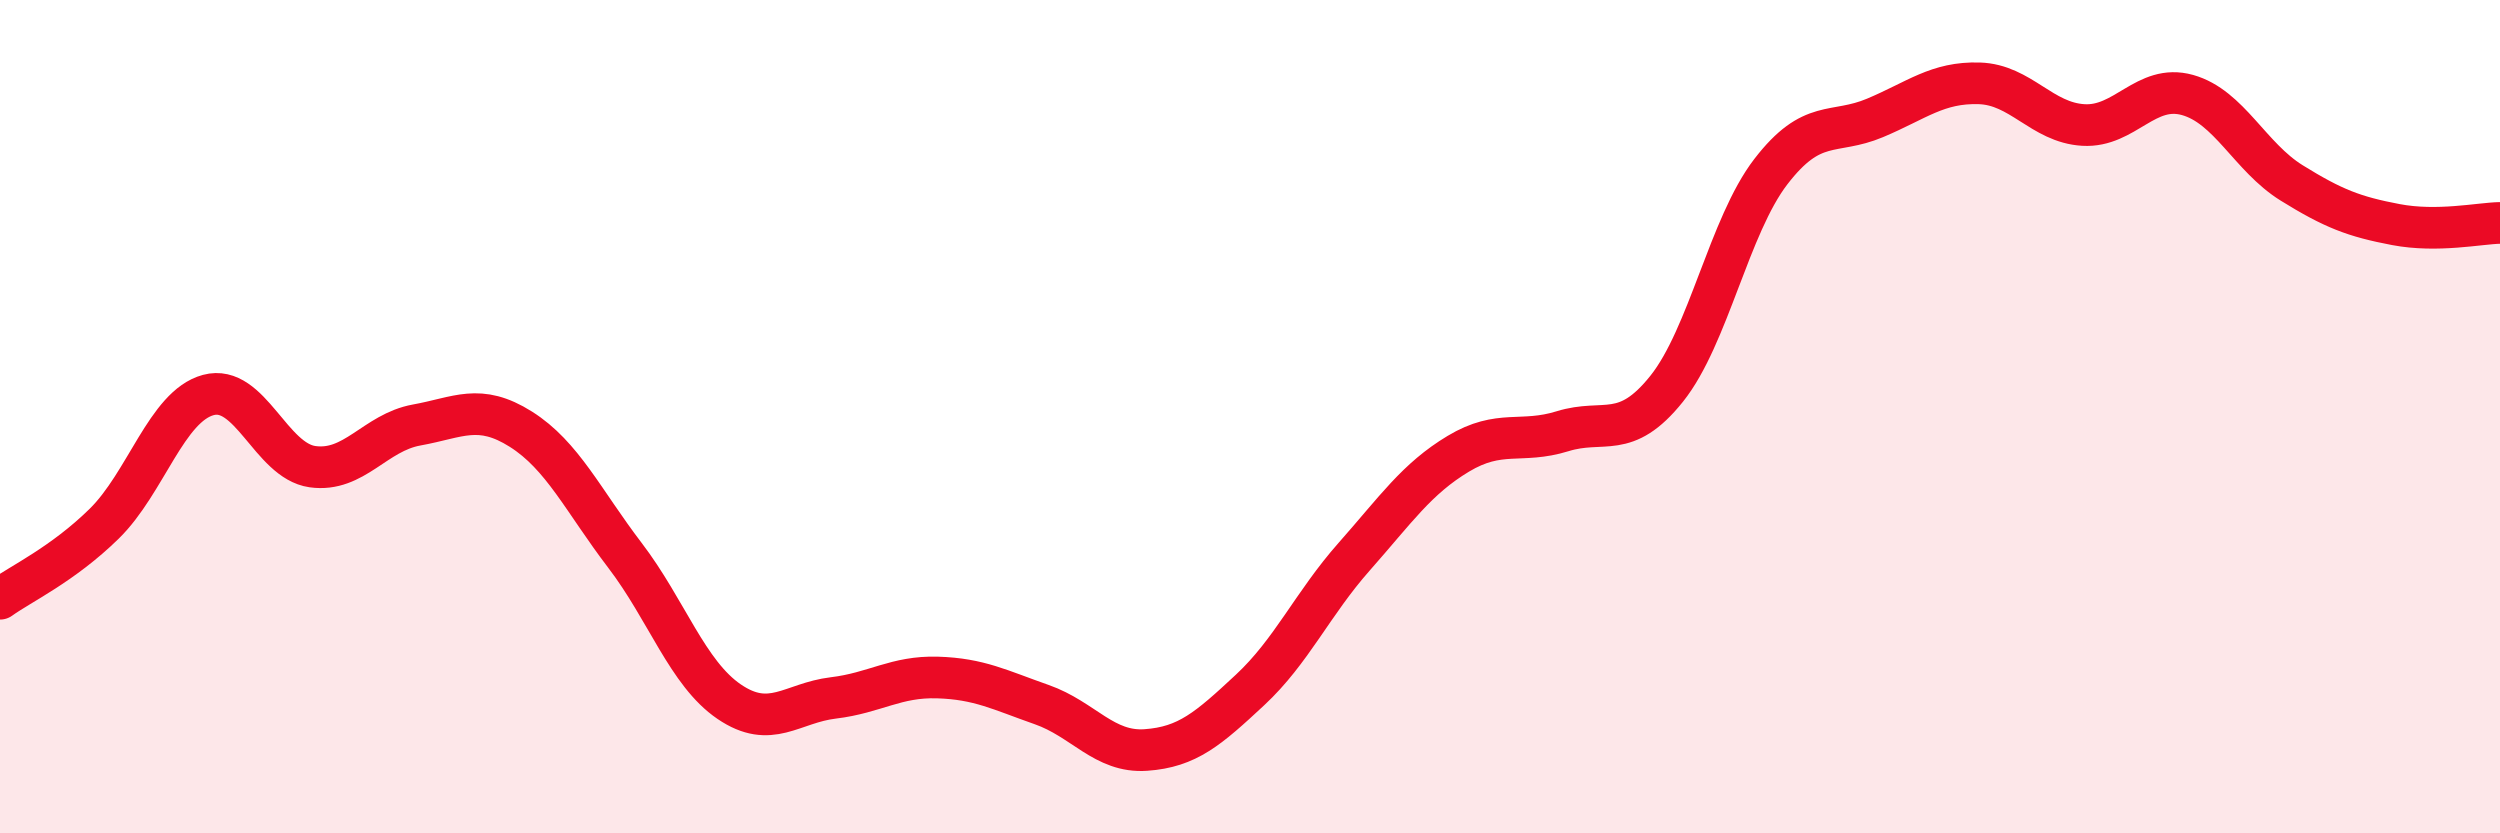
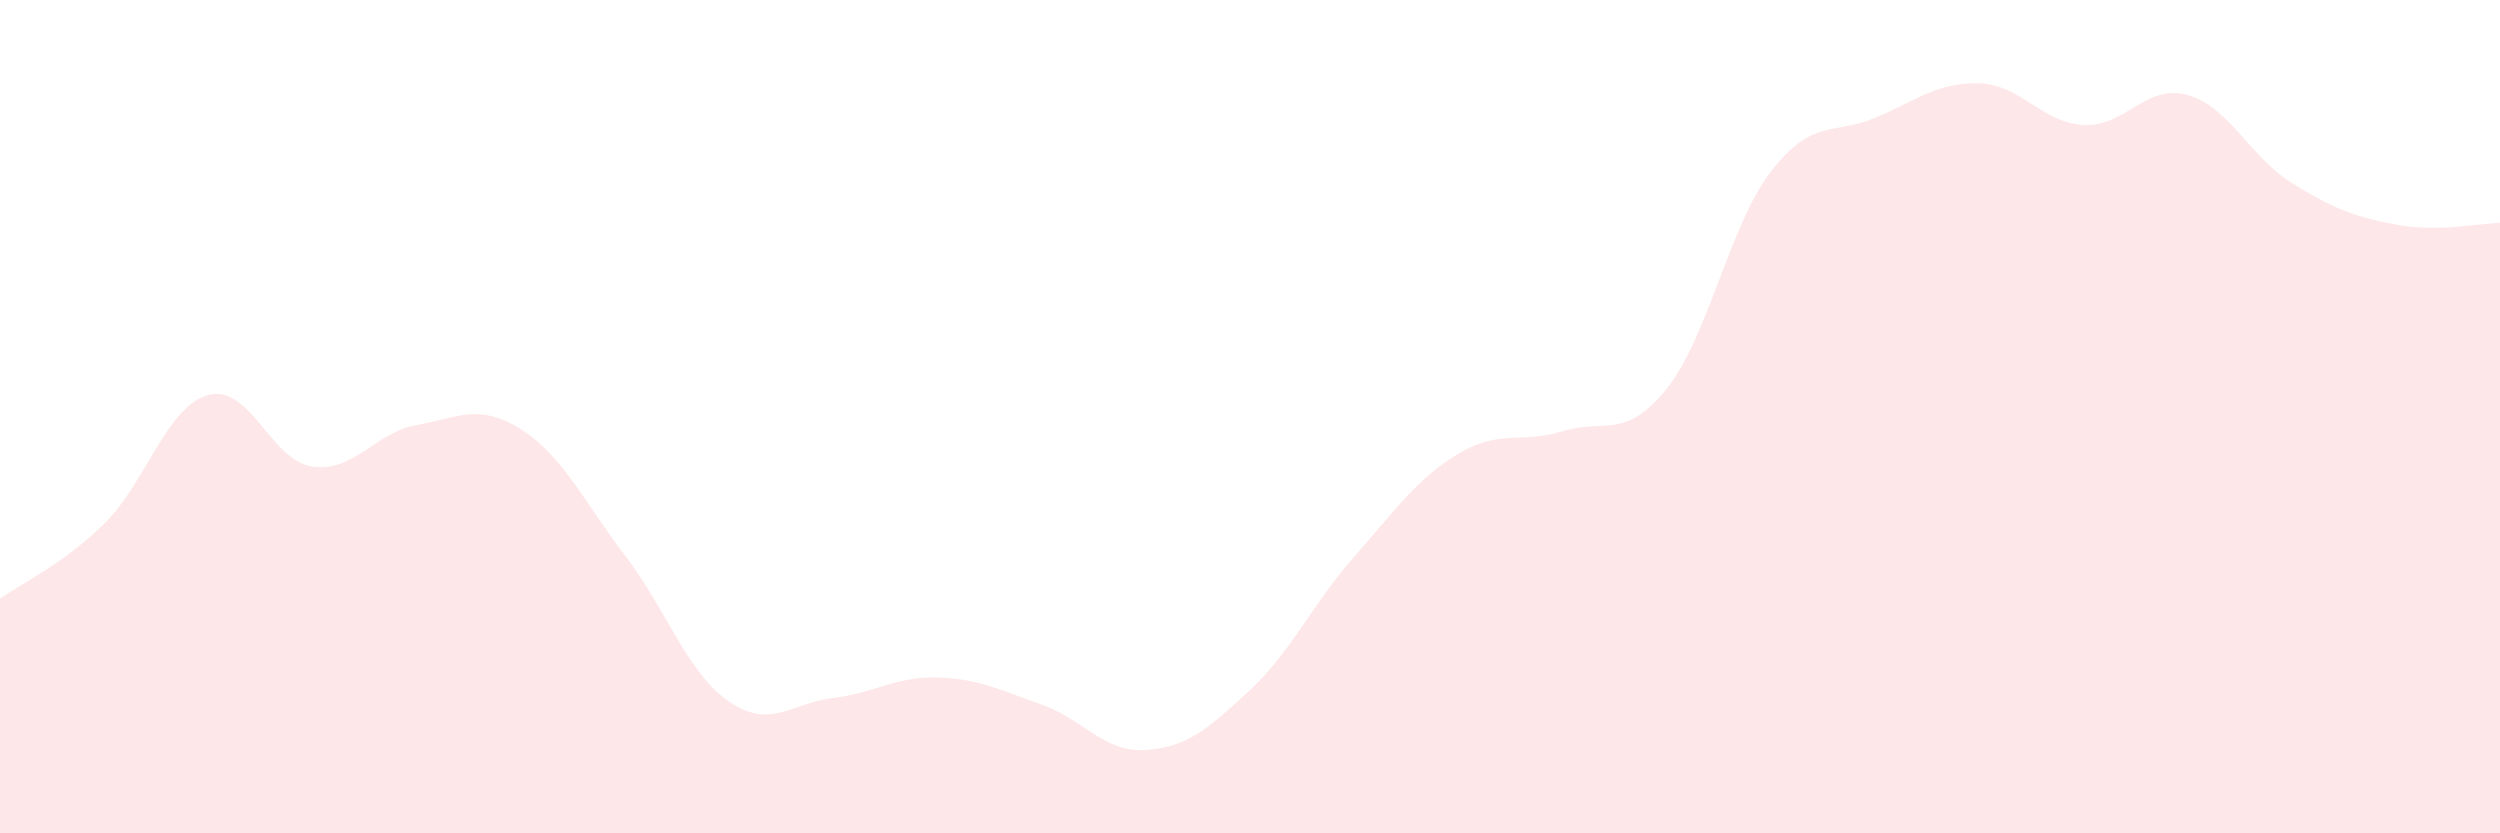
<svg xmlns="http://www.w3.org/2000/svg" width="60" height="20" viewBox="0 0 60 20">
  <path d="M 0,14.37 C 0.5,14.01 1.5,13.55 2.5,12.57 C 3.5,11.59 4,9.75 5,9.48 C 6,9.21 6.5,11.06 7.5,11.2 C 8.5,11.34 9,10.38 10,10.2 C 11,10.02 11.5,9.67 12.5,10.3 C 13.5,10.93 14,12.02 15,13.33 C 16,14.64 16.5,16.16 17.5,16.84 C 18.5,17.52 19,16.87 20,16.75 C 21,16.63 21.5,16.23 22.5,16.26 C 23.5,16.29 24,16.56 25,16.91 C 26,17.26 26.5,18.07 27.5,18 C 28.5,17.93 29,17.49 30,16.56 C 31,15.63 31.5,14.49 32.5,13.36 C 33.5,12.23 34,11.49 35,10.89 C 36,10.29 36.5,10.66 37.5,10.35 C 38.5,10.04 39,10.58 40,9.33 C 41,8.08 41.5,5.42 42.5,4.12 C 43.5,2.82 44,3.25 45,2.83 C 46,2.41 46.5,1.97 47.5,2 C 48.5,2.03 49,2.94 50,3 C 51,3.06 51.5,2 52.5,2.28 C 53.5,2.56 54,3.77 55,4.39 C 56,5.01 56.5,5.2 57.5,5.39 C 58.5,5.58 59.5,5.36 60,5.35L60 20L0 20Z" fill="#EB0A25" opacity="0.1" stroke-linecap="round" stroke-linejoin="round" />
-   <path d="M 0,14.37 C 0.5,14.01 1.5,13.55 2.5,12.57 C 3.5,11.59 4,9.75 5,9.48 C 6,9.21 6.5,11.06 7.5,11.2 C 8.5,11.34 9,10.38 10,10.2 C 11,10.02 11.5,9.67 12.5,10.3 C 13.5,10.93 14,12.02 15,13.33 C 16,14.64 16.5,16.16 17.5,16.84 C 18.5,17.52 19,16.87 20,16.75 C 21,16.63 21.5,16.23 22.5,16.26 C 23.5,16.29 24,16.56 25,16.91 C 26,17.26 26.5,18.07 27.5,18 C 28.5,17.93 29,17.49 30,16.56 C 31,15.63 31.5,14.49 32.5,13.36 C 33.5,12.23 34,11.49 35,10.89 C 36,10.29 36.5,10.66 37.5,10.35 C 38.5,10.04 39,10.58 40,9.33 C 41,8.08 41.5,5.42 42.5,4.12 C 43.5,2.82 44,3.25 45,2.83 C 46,2.41 46.5,1.97 47.5,2 C 48.5,2.03 49,2.94 50,3 C 51,3.06 51.5,2 52.5,2.28 C 53.5,2.56 54,3.77 55,4.39 C 56,5.01 56.5,5.2 57.5,5.39 C 58.5,5.58 59.5,5.36 60,5.35" stroke="#EB0A25" stroke-width="1" fill="none" stroke-linecap="round" stroke-linejoin="round" />
</svg>